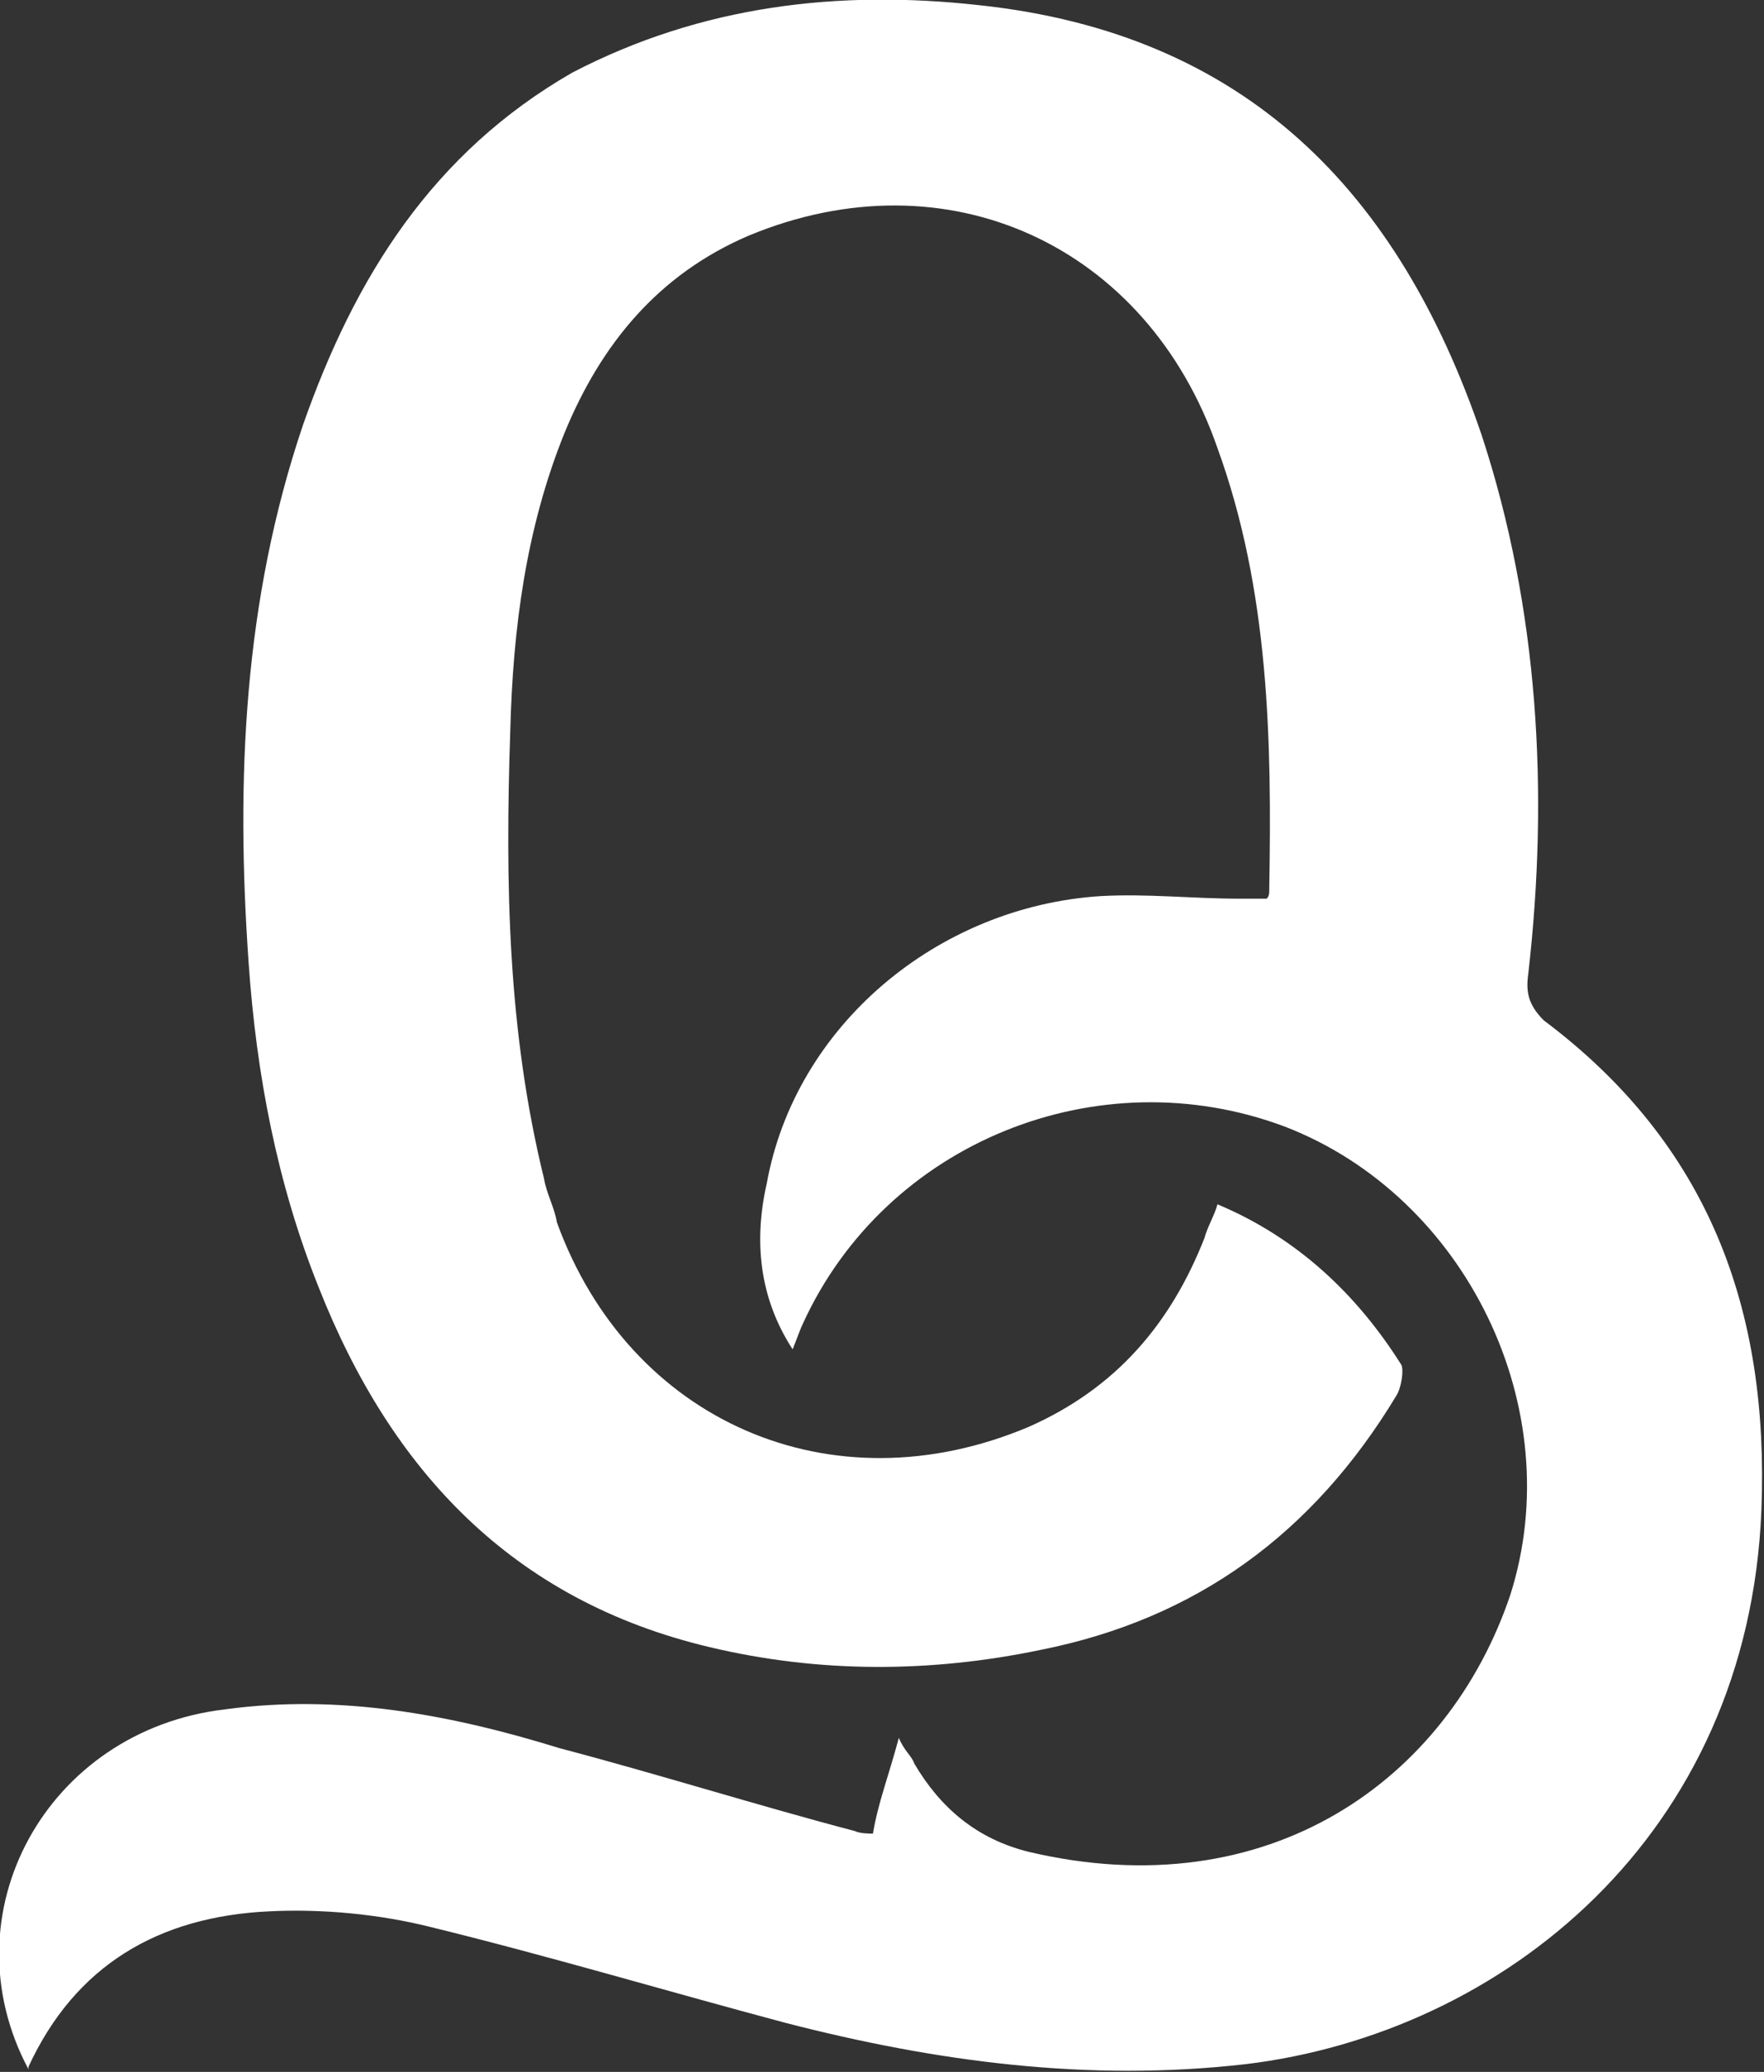
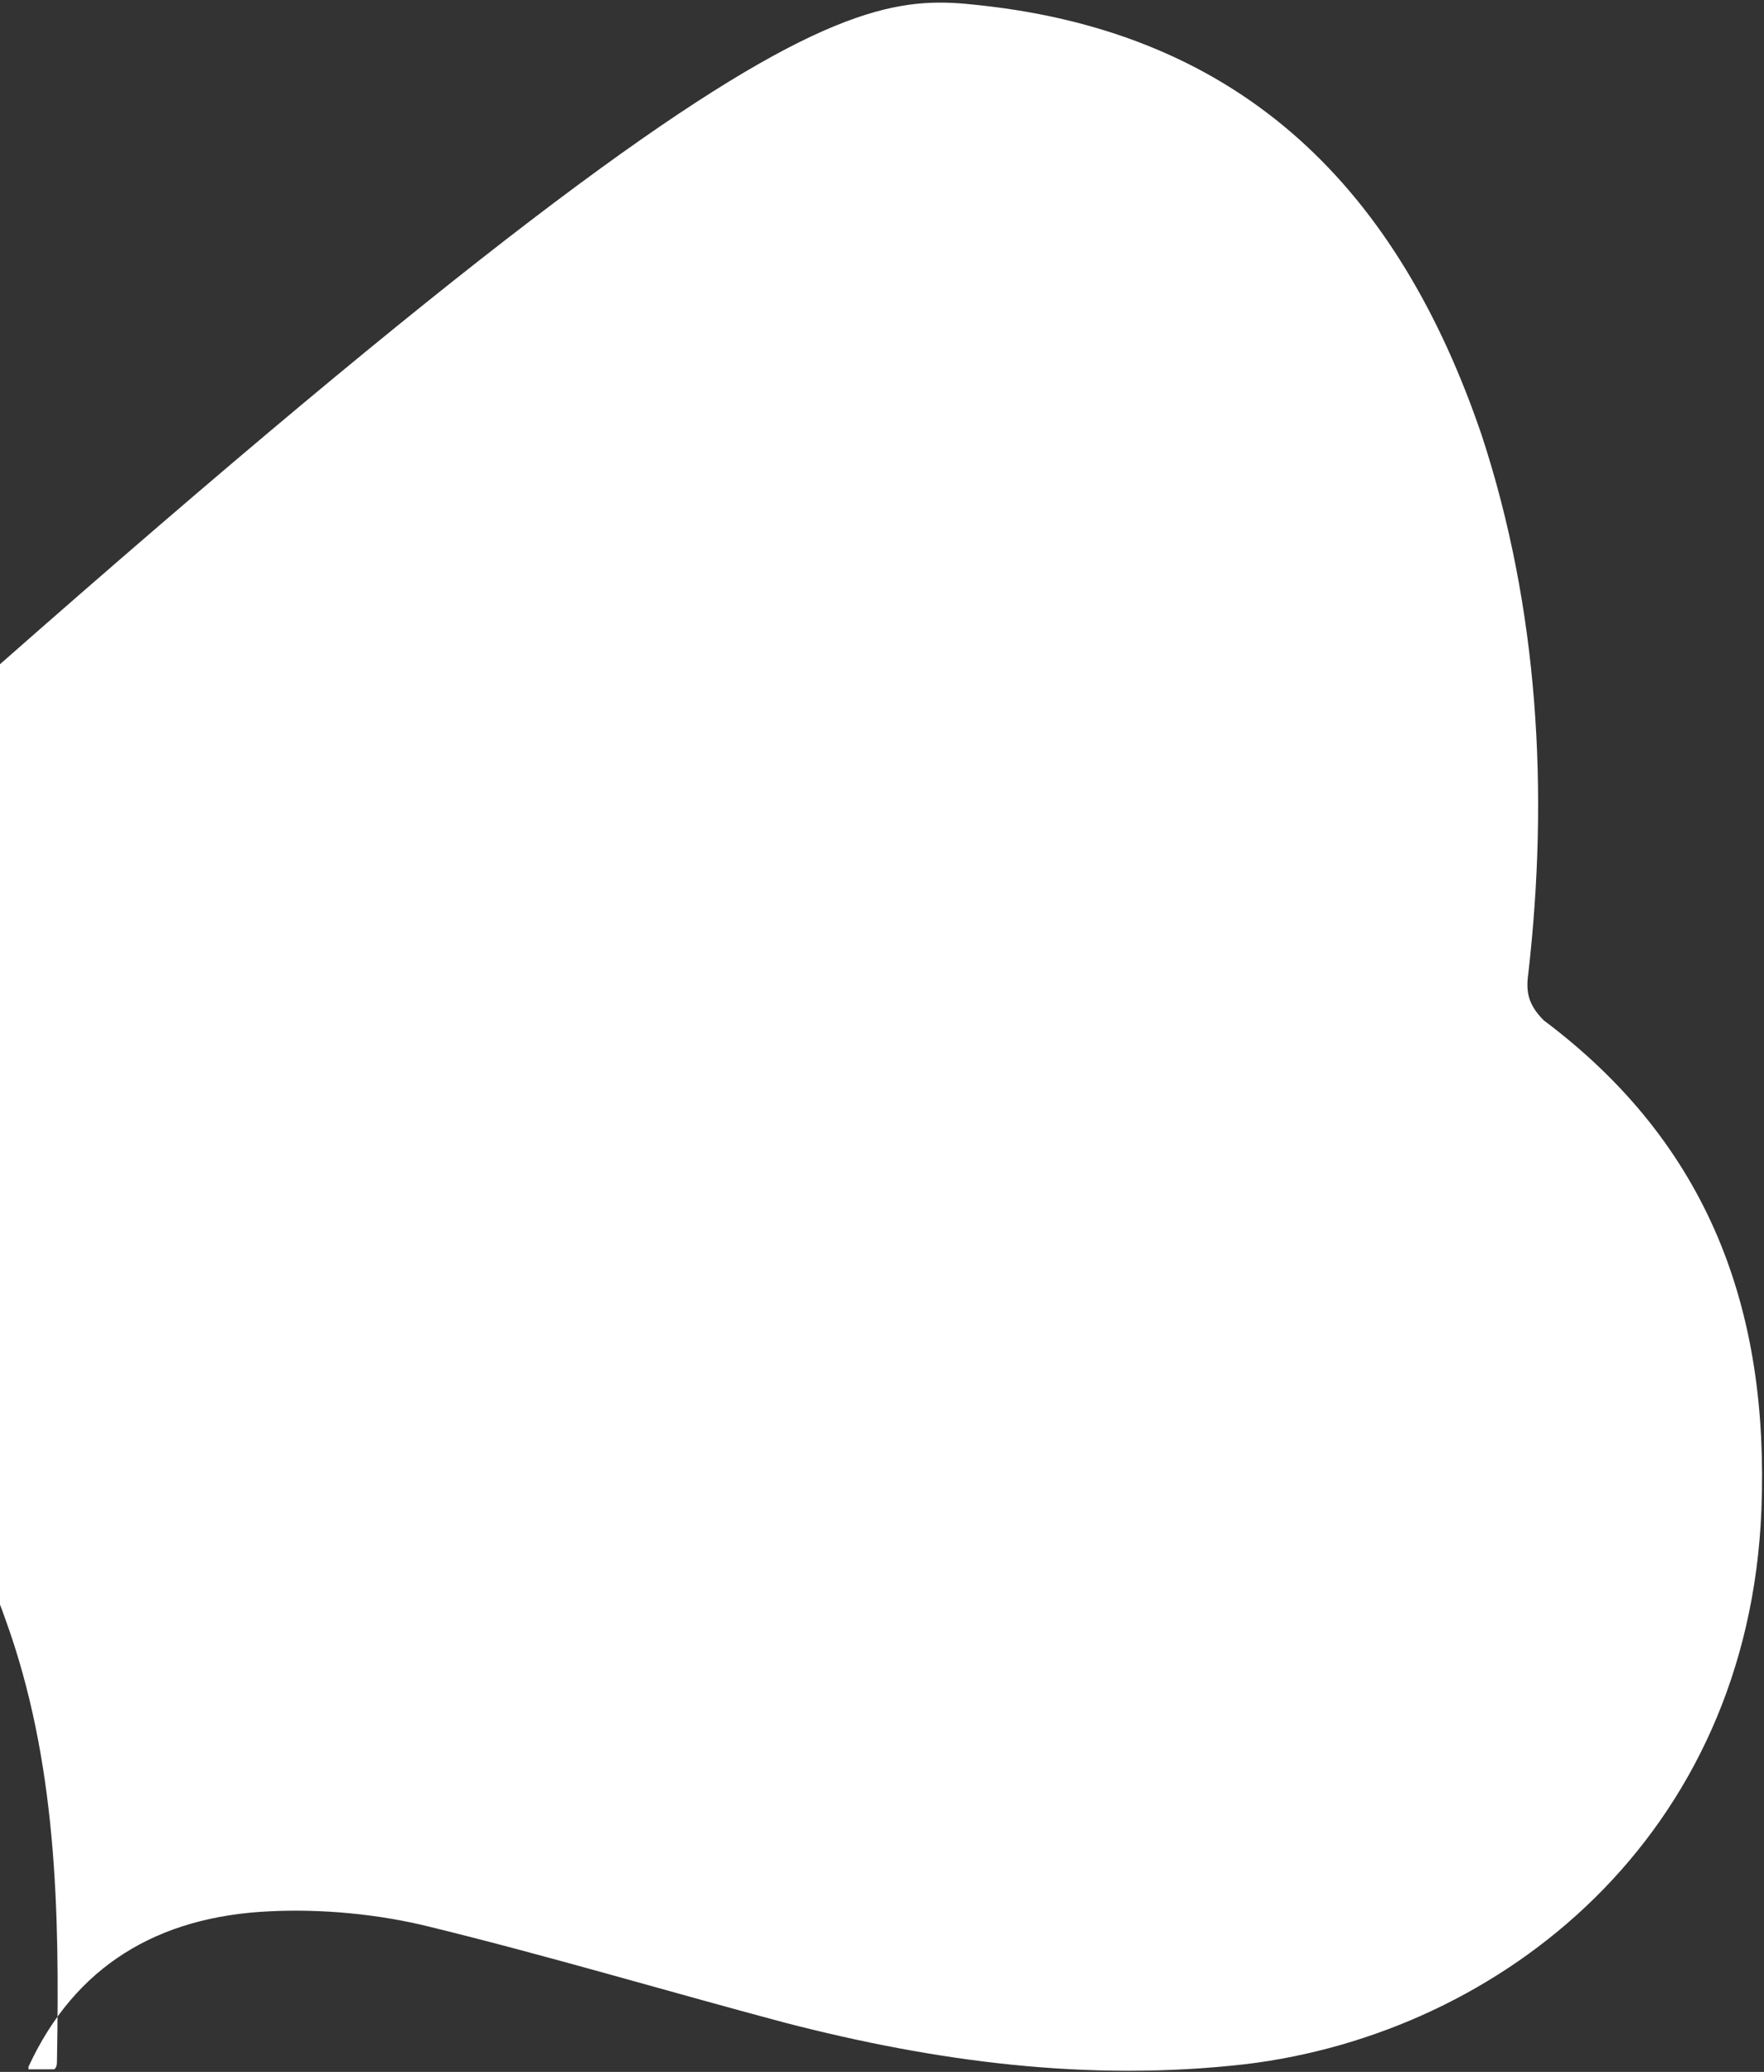
<svg xmlns="http://www.w3.org/2000/svg" id="Livello_1" data-name="Livello 1" version="1.1" viewBox="0 0 68.1 80">
  <rect x="0" y="0" width="68.1" height="80" fill="#333333" stroke="none" />
  <defs>
    <style>
      .cls-1 {
        fill: #fff;
        stroke-width: 0px;
      }
    </style>
  </defs>
  <g id="Livello_1-2" data-name="Livello 1">
-     <path class="cls-1" d="M1.1,79.9c-3.2-6,.7-13.1,7.6-13.9,4.4-.6,8.7.2,12.9,1.5,3.8,1,7.6,2.2,11.4,3.2.2.1.6.1.7.1.2-1.2.6-2.2,1-3.7.2.5.5.7.6,1,1,1.7,2.4,2.9,4.4,3.4,9.3,2.2,16.2-2.8,18.6-9.9,2.3-7.2-1.7-15.4-8.7-18.1-7.2-2.7-15.4.6-18.6,7.6-.1.2-.2.5-.4,1-1.3-2-1.5-4.2-1-6.4,1.1-6.1,6.6-10.7,12.9-11.1,1.8-.1,3.5.1,5.4.1h1c.1-.1.1-.2.1-.4.1-5.7,0-11.5-2-17-2.7-7.8-10.4-11.4-18.1-8.2-3.5,1.5-5.7,4.2-7.1,7.6-1.5,3.7-2,7.6-2.1,11.5-.2,5.9-.1,11.6,1.3,17.3.1.6.4,1.1.5,1.7,2.8,7.7,10.6,11.1,18.2,7.9,3.4-1.5,5.5-4,6.8-7.3.1-.4.4-.9.5-1.3,3.1,1.3,5.4,3.5,7.1,6.2.1.2,0,.9-.2,1.2-3.2,5.3-7.7,8.6-13.7,9.8-4.3.9-8.6.9-12.8-.1-7.6-1.8-12.3-6.8-15.1-13.9-1.6-4-2.4-8.2-2.7-12.5-.5-7.1-.2-14,2.1-20.8,2-5.7,5-10.5,10.4-13.6C27.1.2,32.4-.4,37.8.2c10.3,1.1,16.2,7.2,19.4,16.6,2.2,6.7,2.6,13.8,1.8,20.8-.1.7,0,1.2.6,1.8,6.4,4.8,8.7,11.2,8.4,18.9-.5,12.6-10,20.2-19.9,21.4-6.1.7-12-.1-17.8-1.6-4.5-1.2-9.2-2.6-13.7-3.7-2-.5-4.2-.7-6.2-.6-4.3.2-7.5,2.1-9.3,6Z" />
+     <path class="cls-1" d="M1.1,79.9h1c.1-.1.1-.2.1-.4.1-5.7,0-11.5-2-17-2.7-7.8-10.4-11.4-18.1-8.2-3.5,1.5-5.7,4.2-7.1,7.6-1.5,3.7-2,7.6-2.1,11.5-.2,5.9-.1,11.6,1.3,17.3.1.6.4,1.1.5,1.7,2.8,7.7,10.6,11.1,18.2,7.9,3.4-1.5,5.5-4,6.8-7.3.1-.4.4-.9.5-1.3,3.1,1.3,5.4,3.5,7.1,6.2.1.2,0,.9-.2,1.2-3.2,5.3-7.7,8.6-13.7,9.8-4.3.9-8.6.9-12.8-.1-7.6-1.8-12.3-6.8-15.1-13.9-1.6-4-2.4-8.2-2.7-12.5-.5-7.1-.2-14,2.1-20.8,2-5.7,5-10.5,10.4-13.6C27.1.2,32.4-.4,37.8.2c10.3,1.1,16.2,7.2,19.4,16.6,2.2,6.7,2.6,13.8,1.8,20.8-.1.7,0,1.2.6,1.8,6.4,4.8,8.7,11.2,8.4,18.9-.5,12.6-10,20.2-19.9,21.4-6.1.7-12-.1-17.8-1.6-4.5-1.2-9.2-2.6-13.7-3.7-2-.5-4.2-.7-6.2-.6-4.3.2-7.5,2.1-9.3,6Z" />
  </g>
</svg>